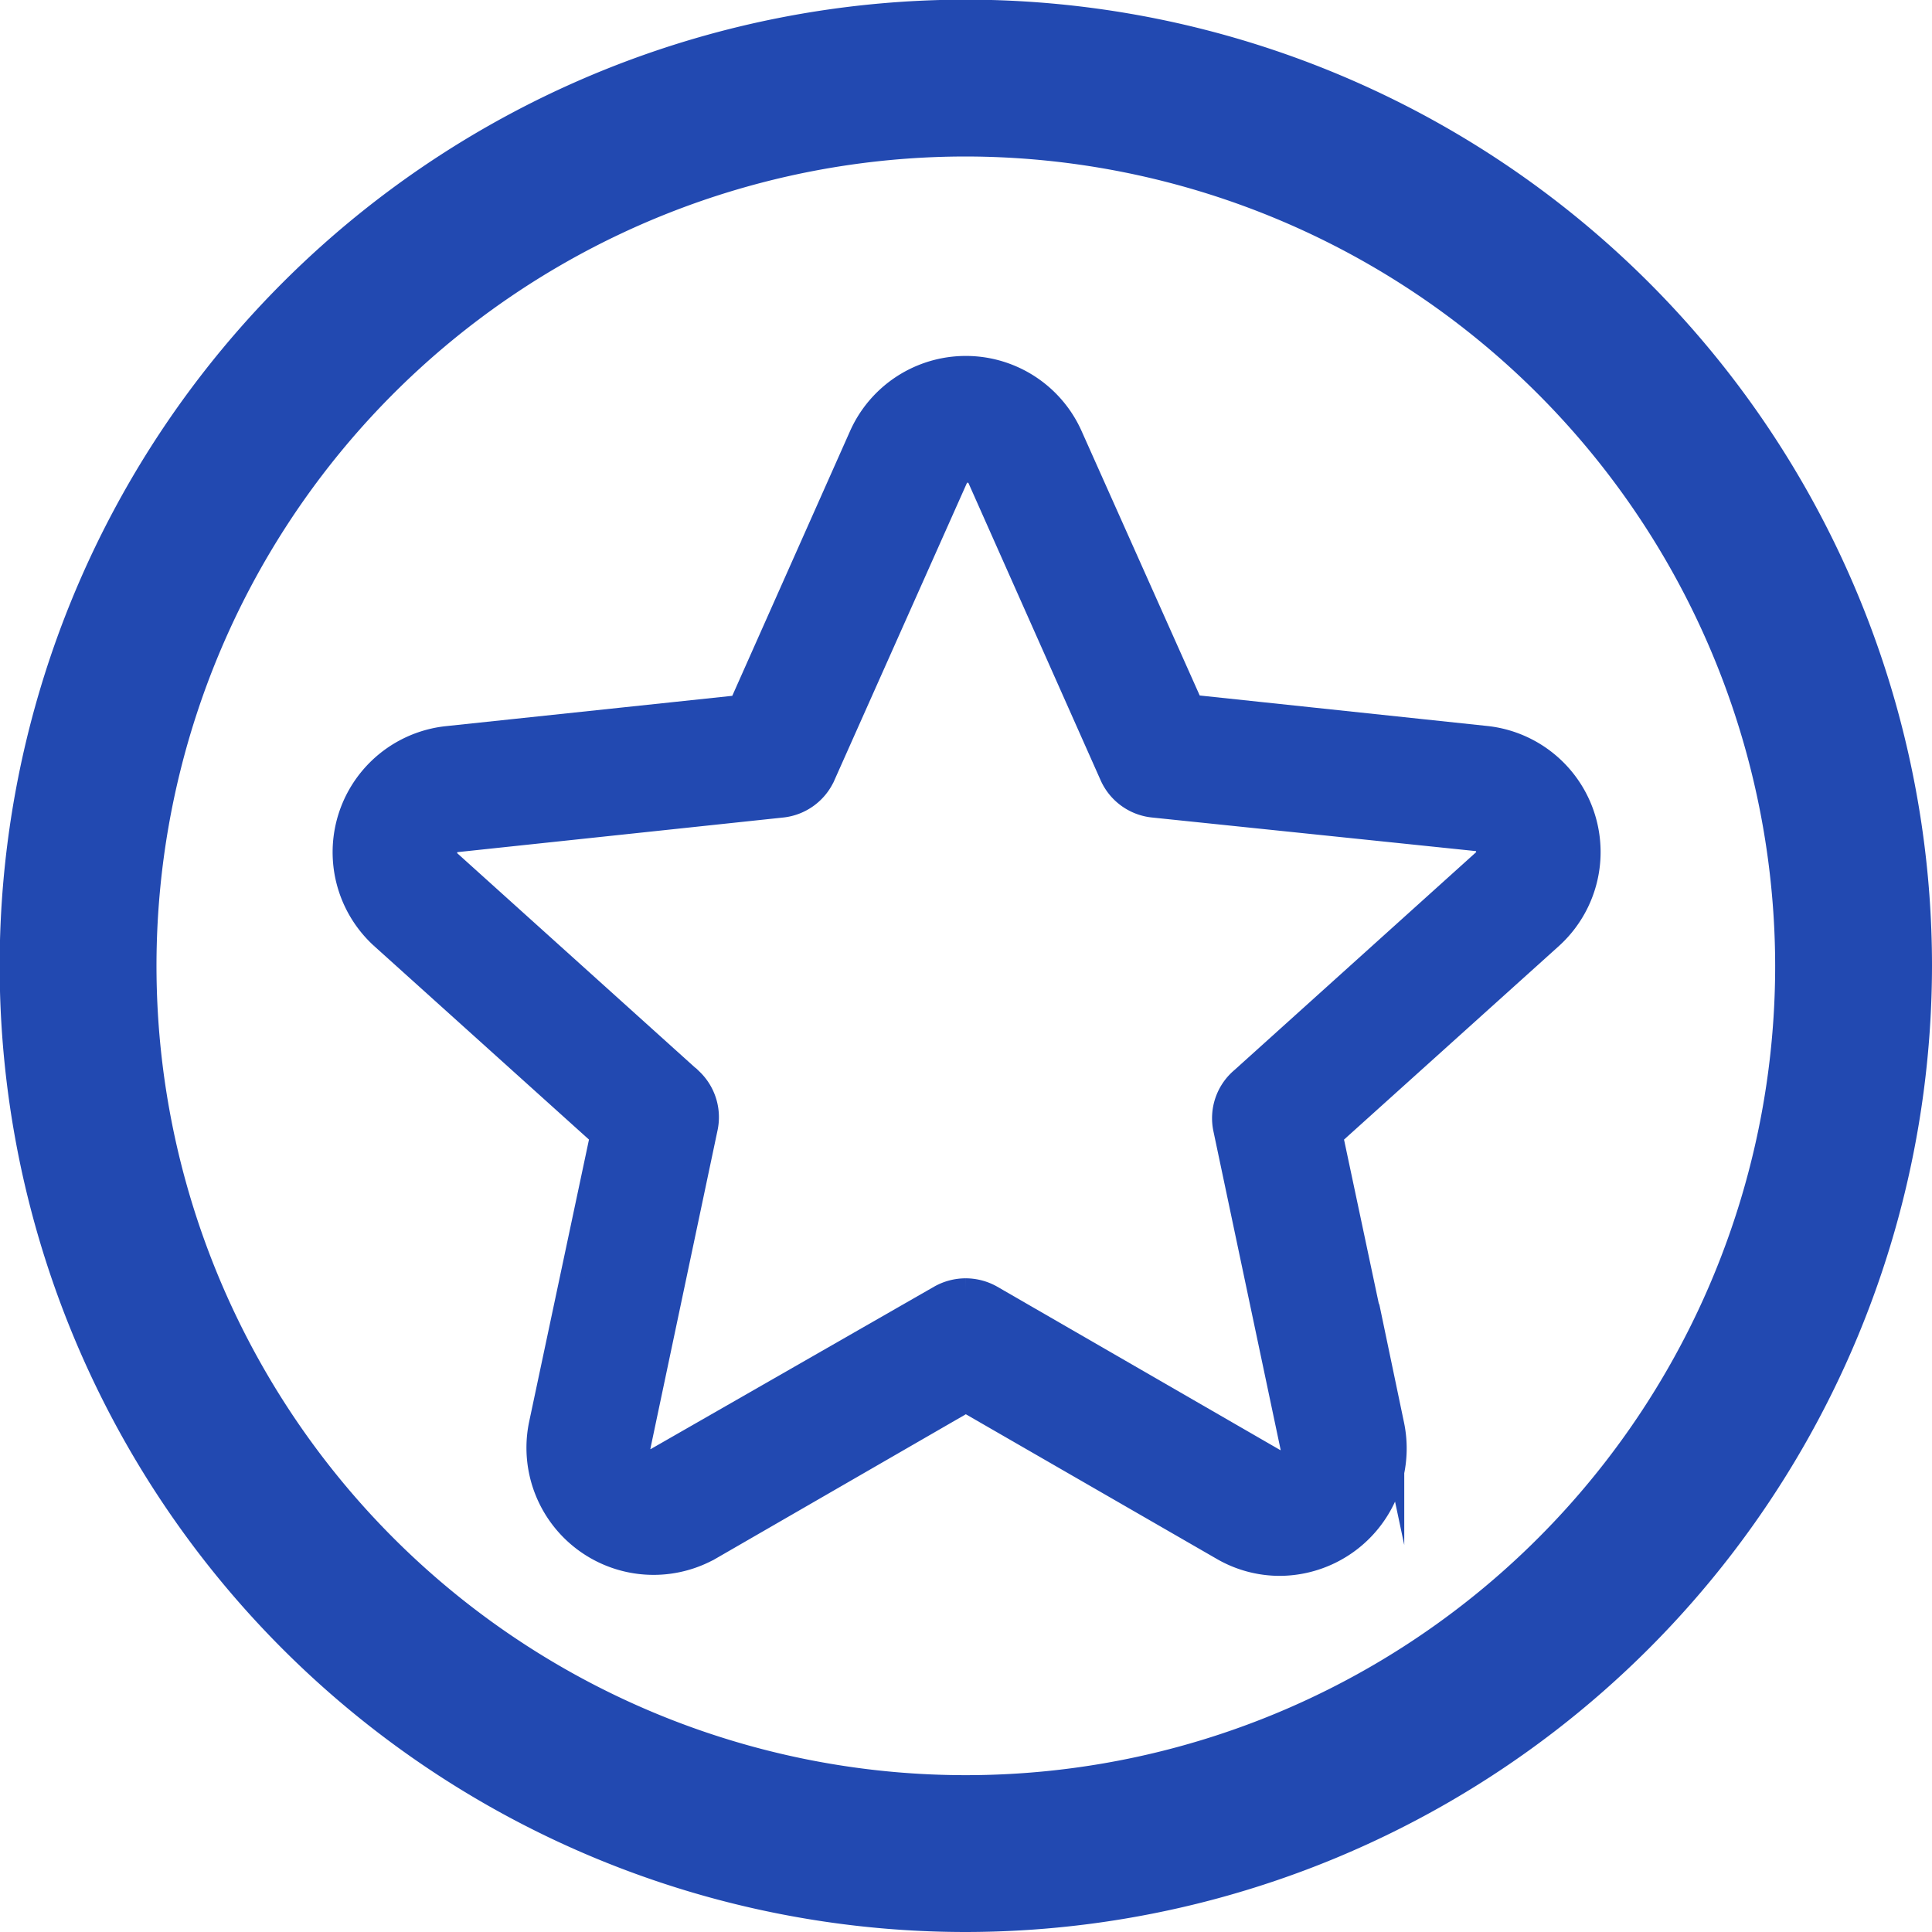
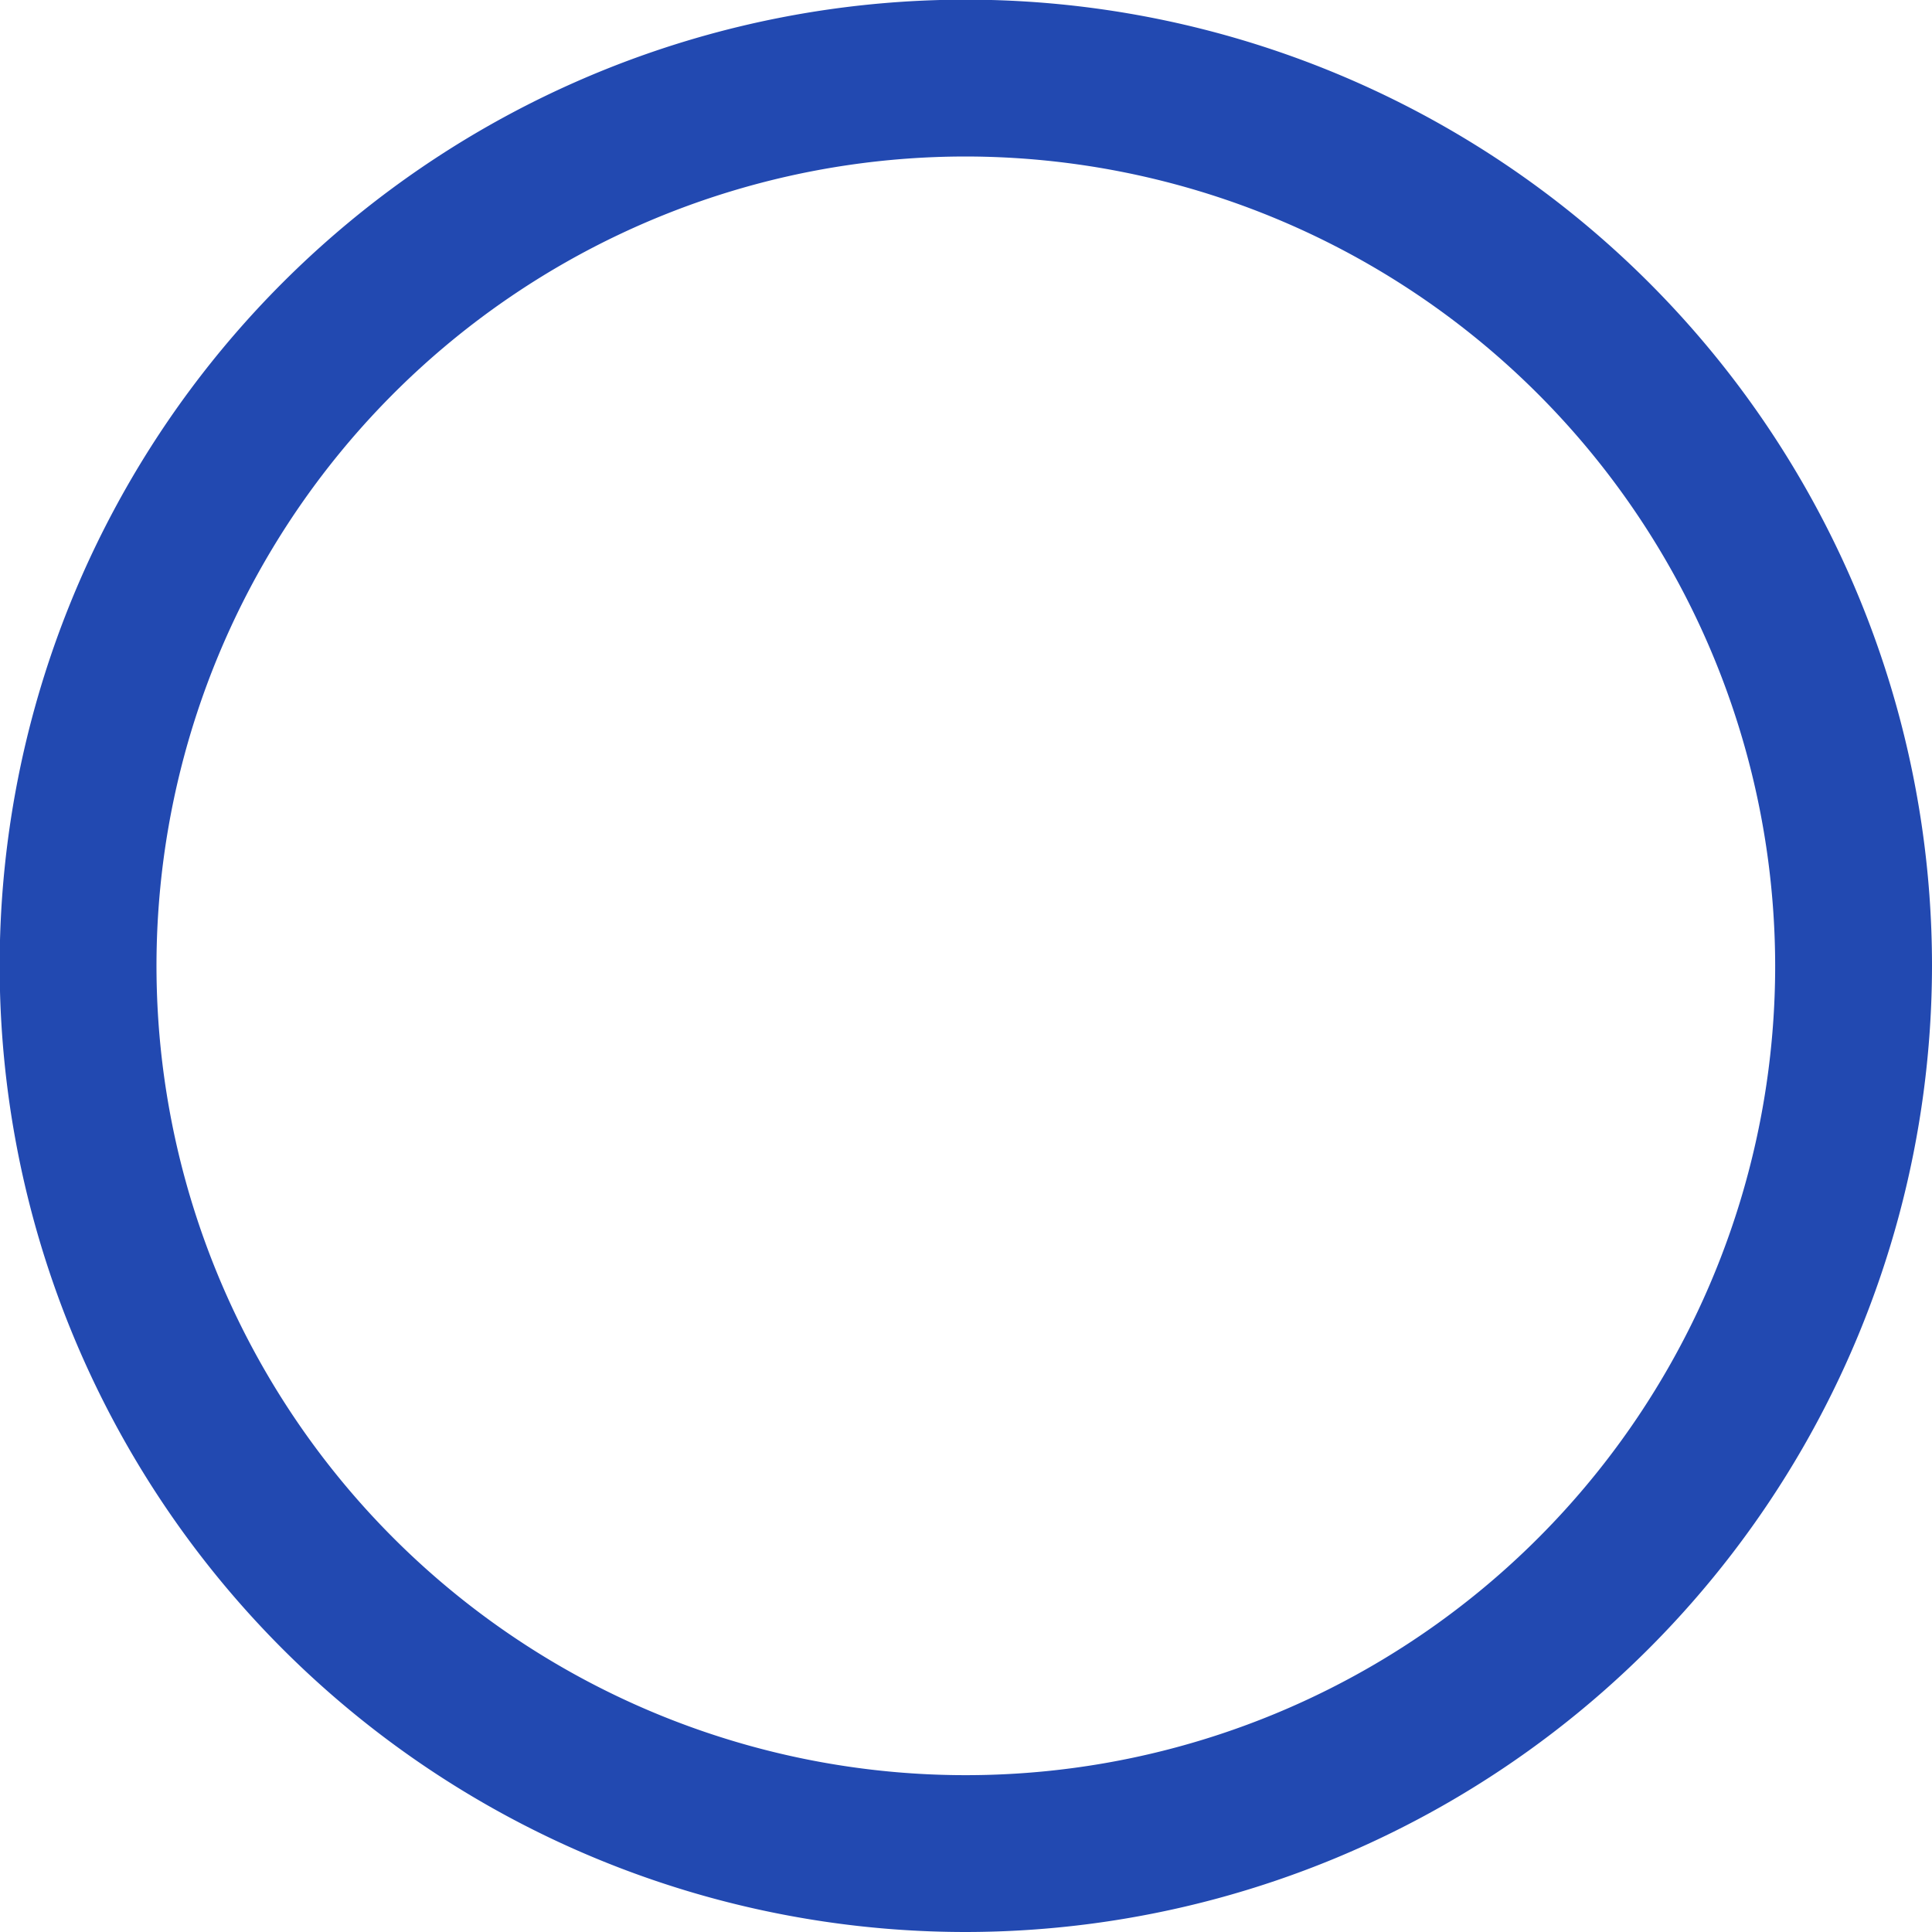
<svg xmlns="http://www.w3.org/2000/svg" viewBox="0 0 57.53 57.53">
  <defs>
    <style>.cls-1,.cls-2{fill:#2249b1;}.cls-1{stroke:#2249b1;stroke-miterlimit:10;stroke-width:0.75px;}</style>
  </defs>
  <g id="Layer_2" data-name="Layer 2">
    <g id="Layer_1-2" data-name="Layer 1">
-       <path class="cls-1" d="M38.11,46.55a3.37,3.37,0,0,1-1.7-.46l-7.65-4.41-7.64,4.41a3.41,3.41,0,0,1-5-3.66l1.83-8.63-6.56-5.91A3.4,3.4,0,0,1,13.28,22l8.78-.93L25.65,13a3.4,3.4,0,0,1,6.22,0l3.6,8.06,8.77.93a3.4,3.4,0,0,1,1.92,5.91L39.61,33.8l1.83,8.63a3.42,3.42,0,0,1-3.33,4.12Zm-9.35-8.11a1.53,1.53,0,0,1,.75.2l8.4,4.85a.38.38,0,0,0,.43,0,.37.37,0,0,0,.16-.4l-2-9.48A1.5,1.5,0,0,1,37,32.15l7.2-6.49a.37.37,0,0,0,.11-.42.36.36,0,0,0-.33-.27l-9.64-1a1.51,1.51,0,0,1-1.22-.88l-3.94-8.86h0a.39.39,0,0,0-.37-.23.37.37,0,0,0-.36.23l-3.95,8.86a1.51,1.51,0,0,1-1.21.88L13.6,25a.38.38,0,0,0-.34.27.37.37,0,0,0,.11.42l7.2,6.49A1.51,1.51,0,0,1,21,33.58l-2,9.48a.37.37,0,0,0,.15.4.4.4,0,0,0,.44,0L28,38.64A1.53,1.53,0,0,1,28.76,38.44Z" />
      <path class="cls-2" d="M28.76,57.53A28.77,28.77,0,1,1,57.53,28.76,28.8,28.8,0,0,1,28.76,57.53Zm0-52.87a24.1,24.1,0,1,0,24.1,24.1A24.13,24.13,0,0,0,28.76,4.66Z" />
    </g>
  </g>
</svg>